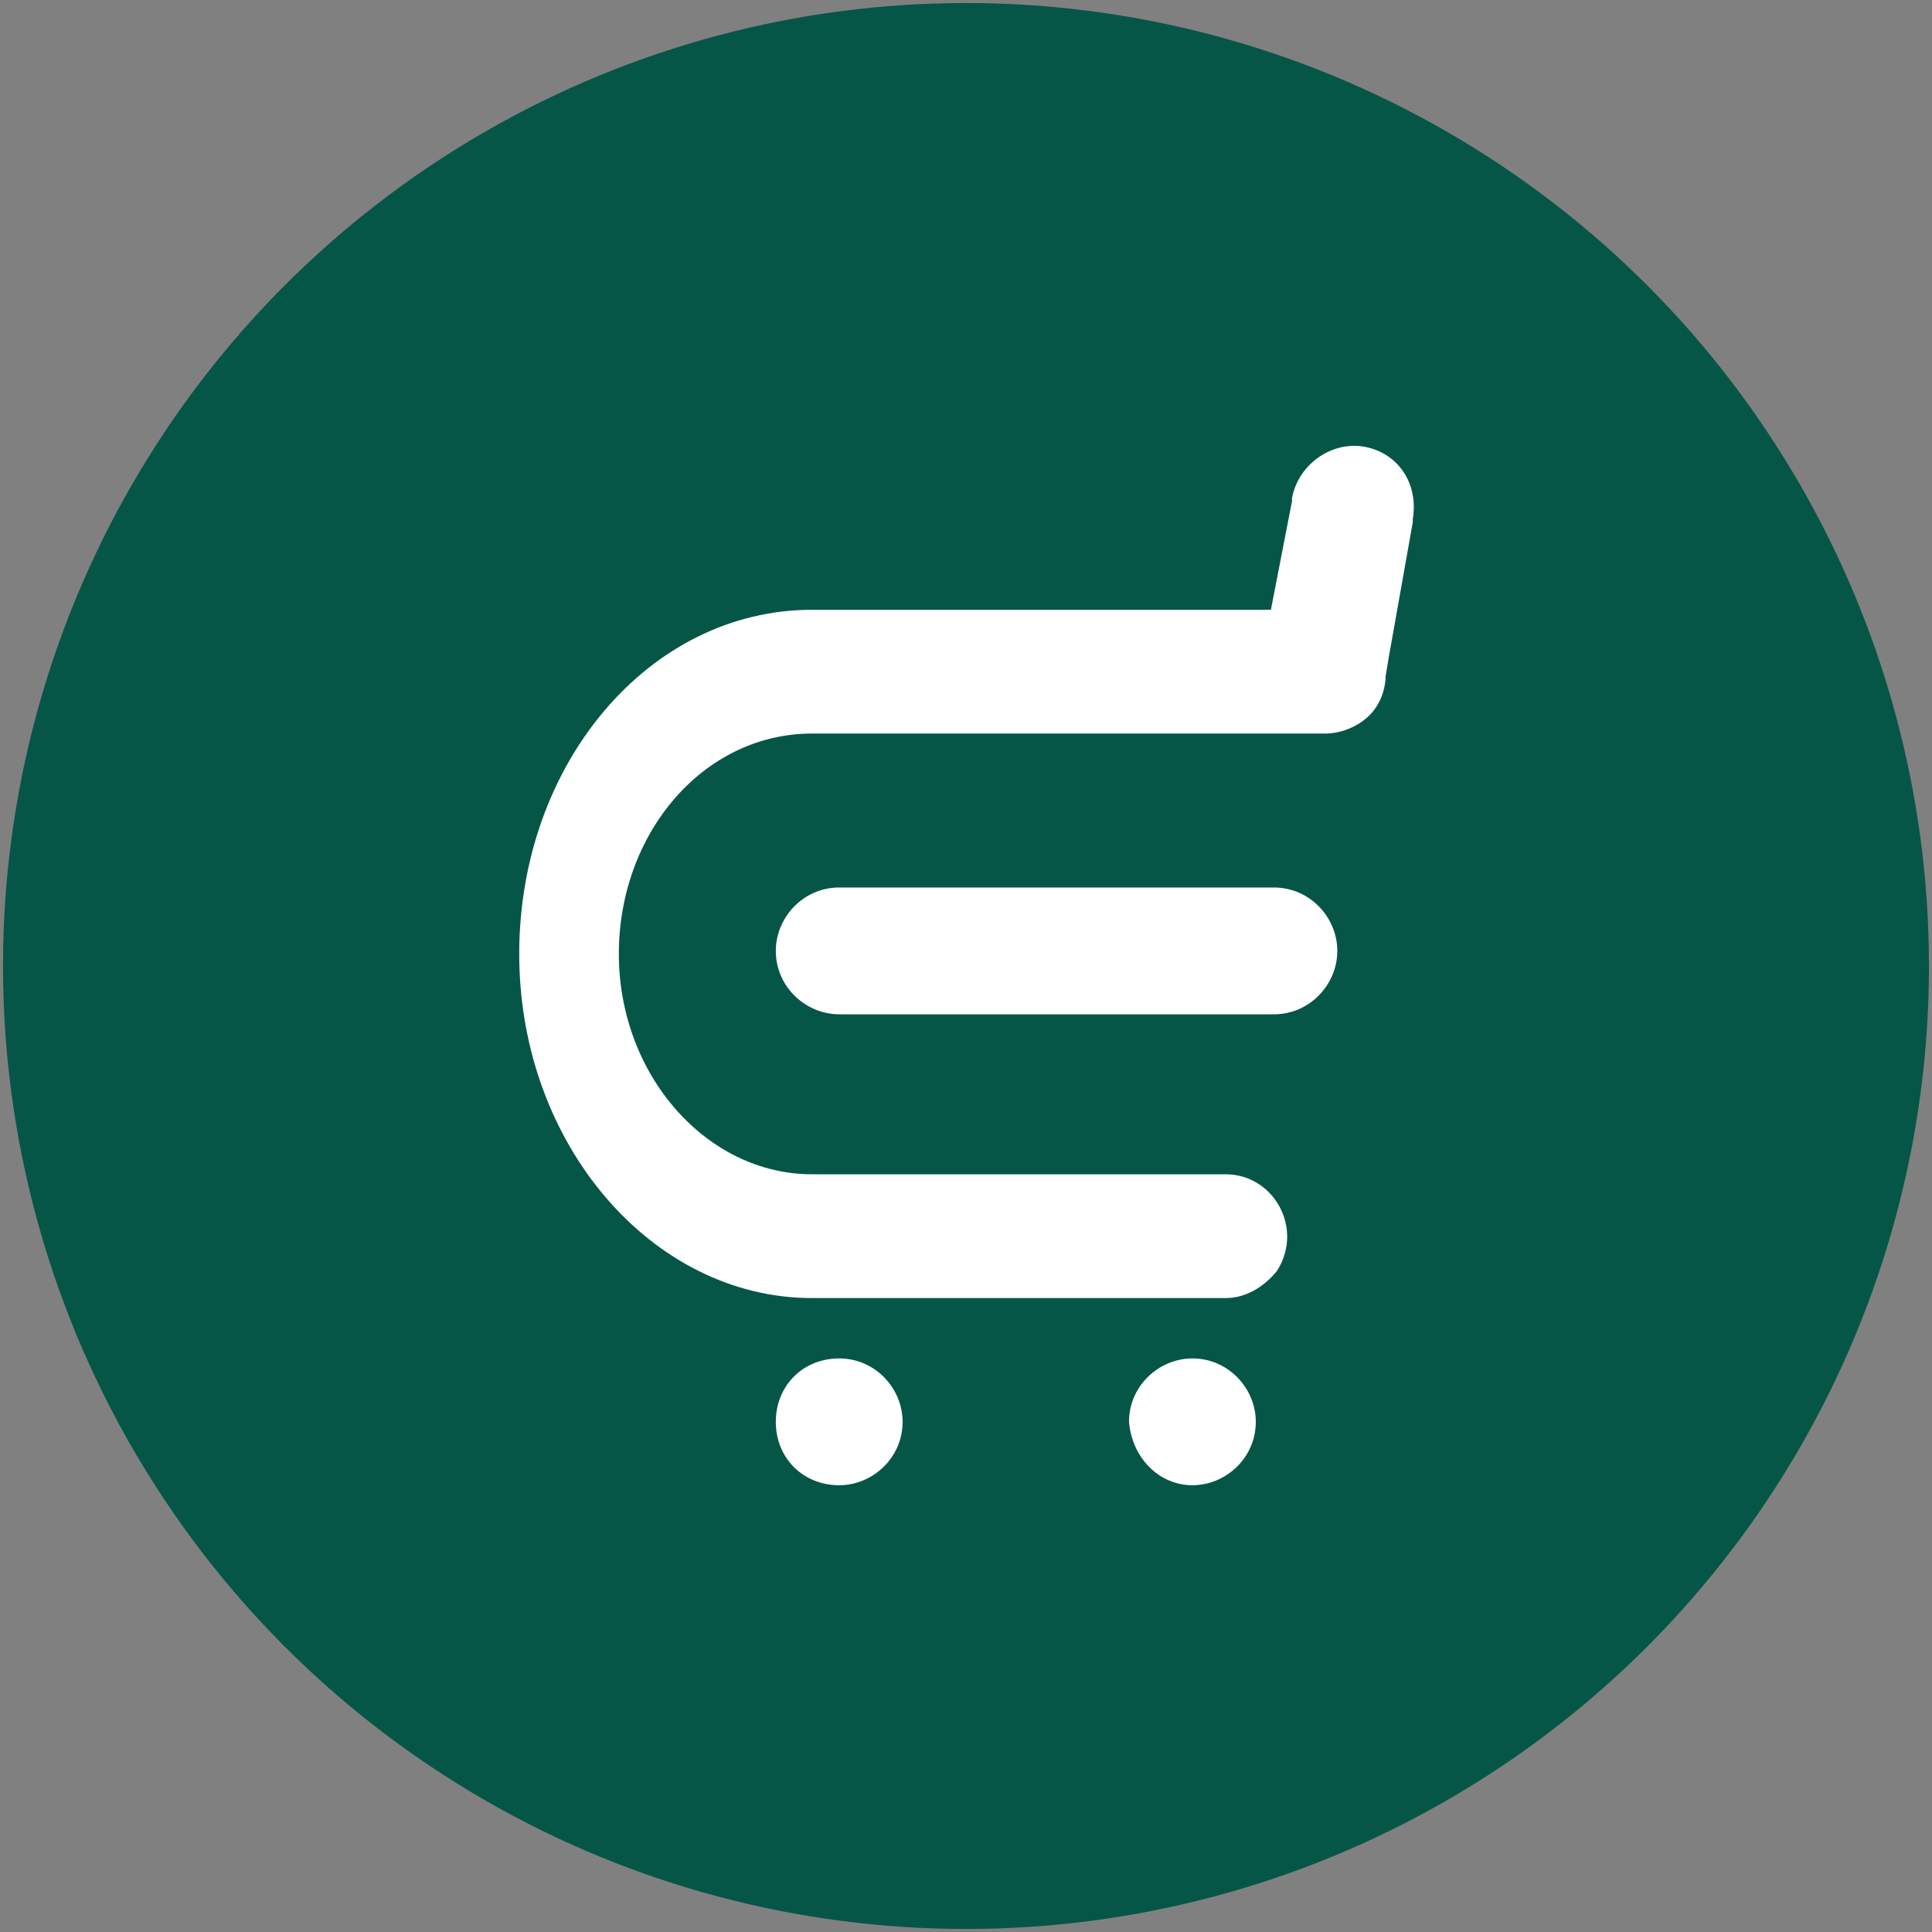
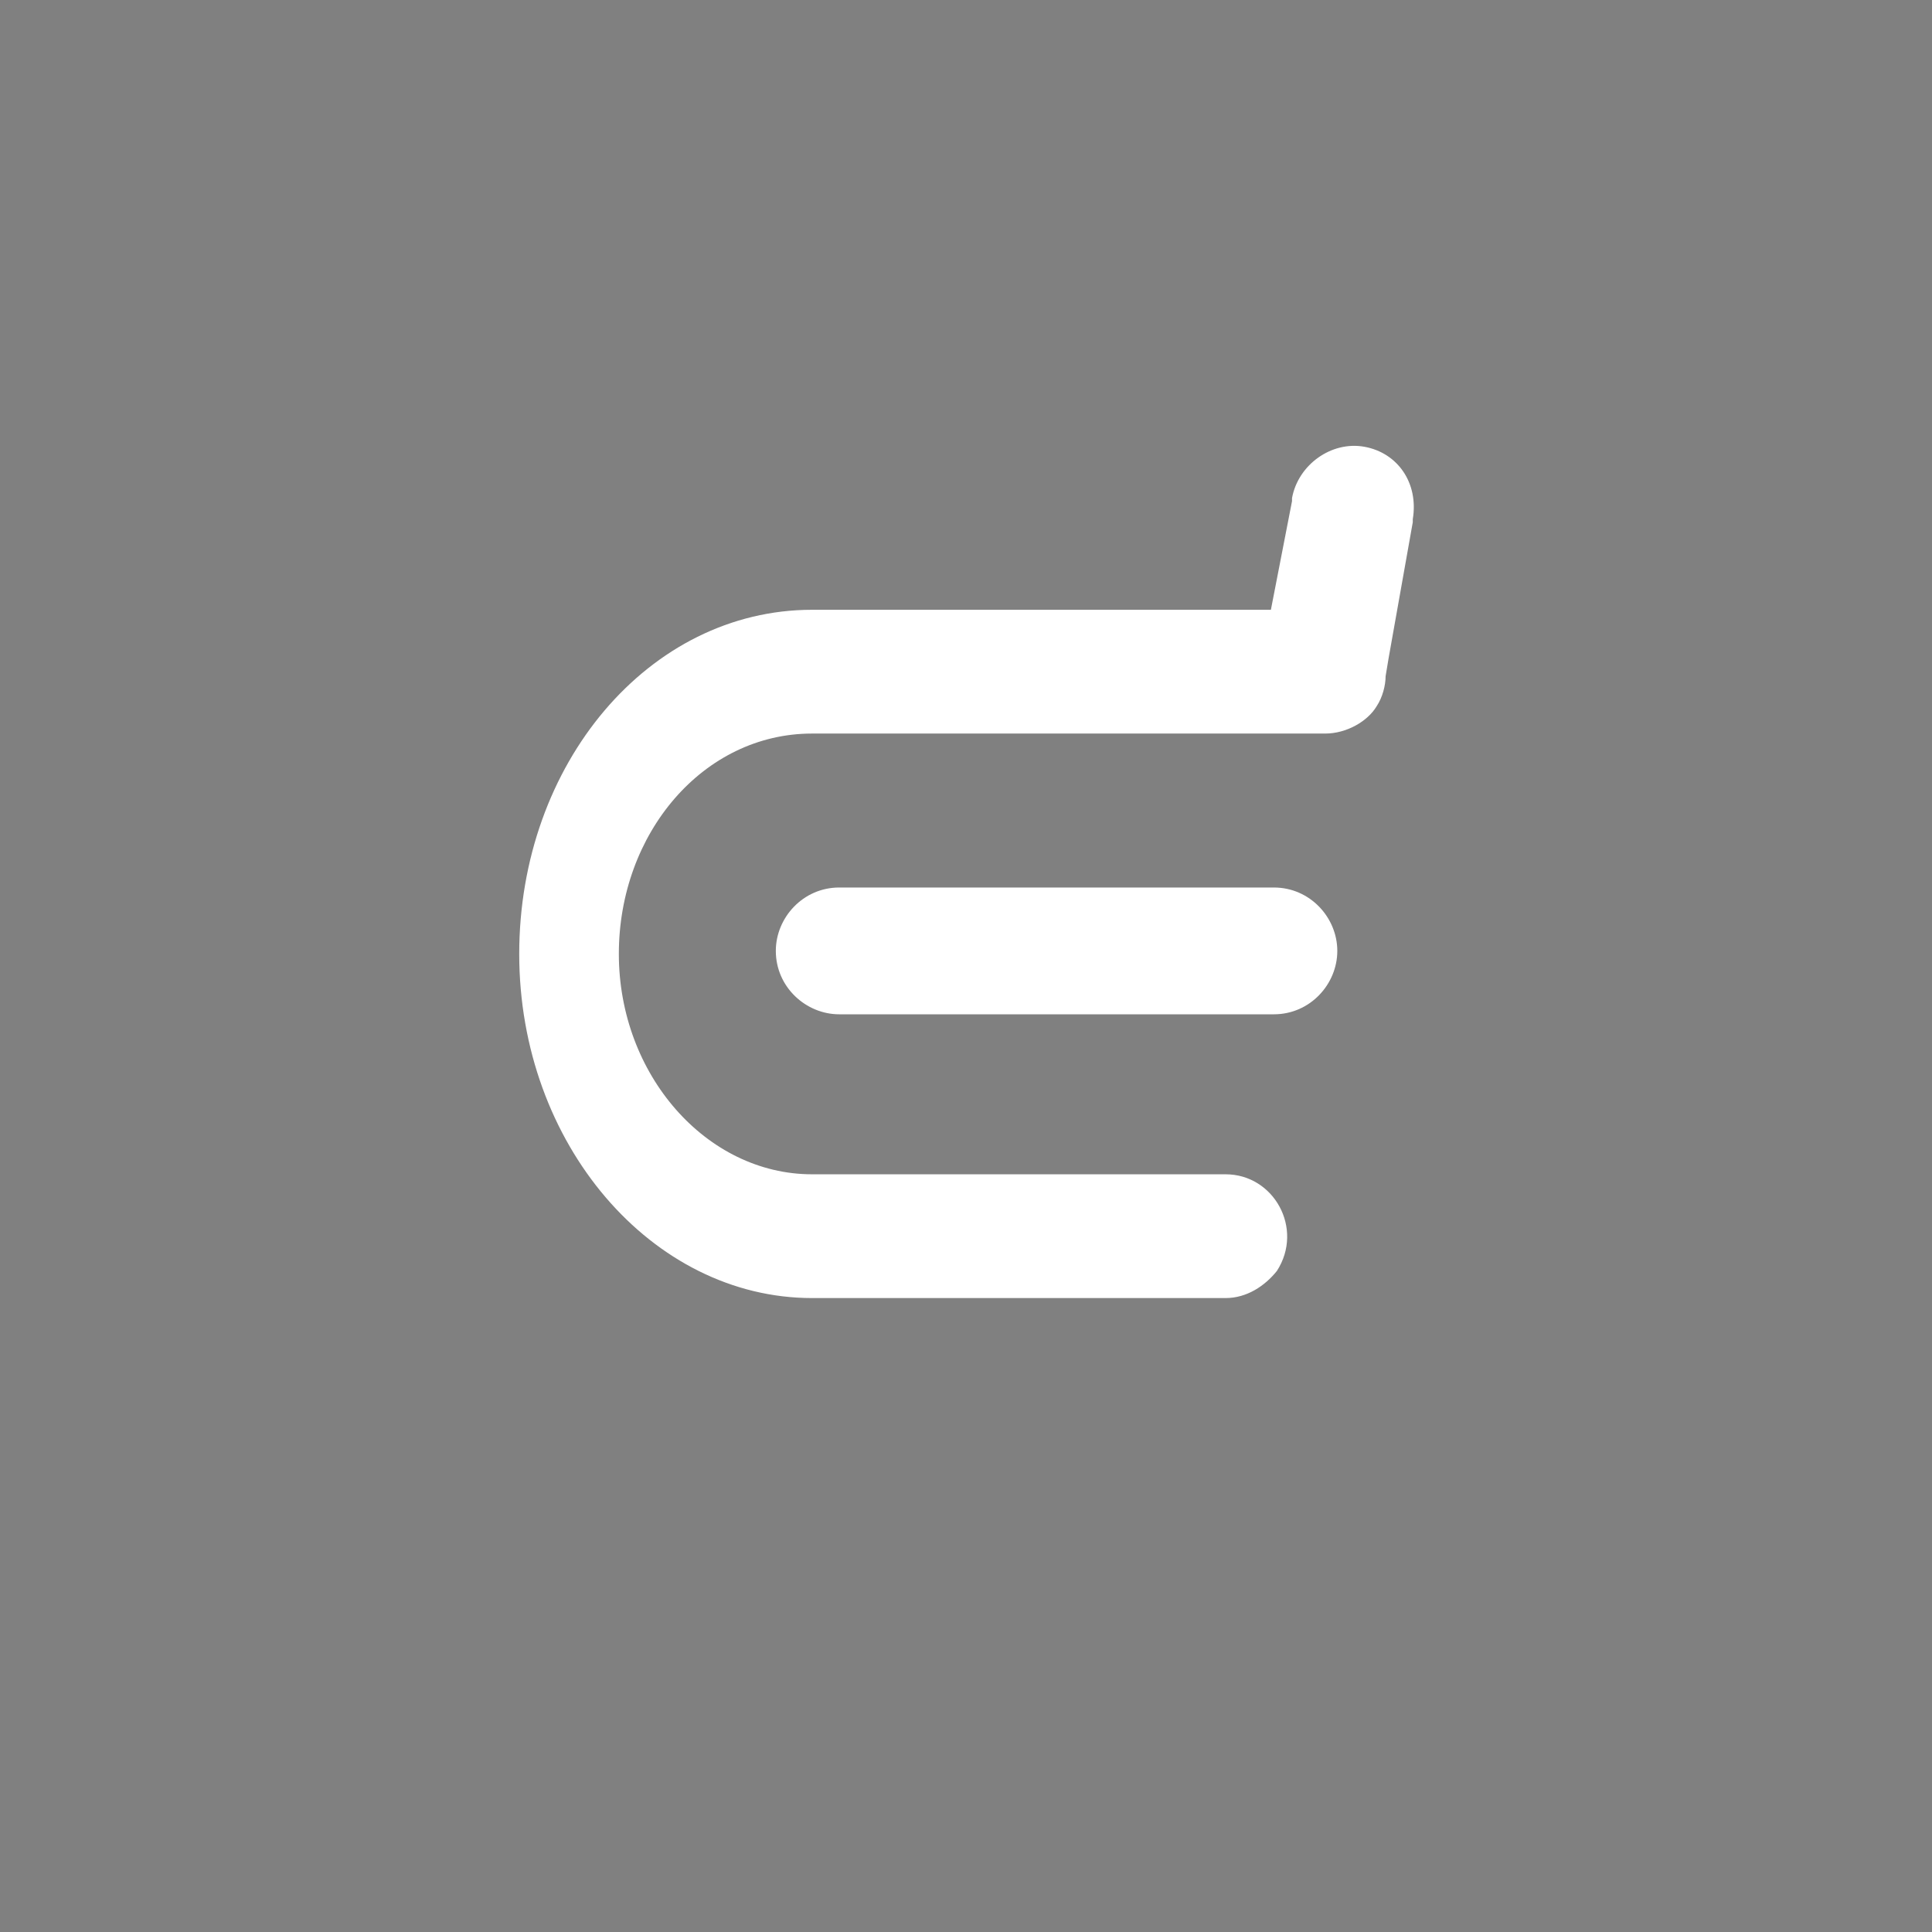
<svg xmlns="http://www.w3.org/2000/svg" xmlns:xlink="http://www.w3.org/1999/xlink" version="1.1" id="Layer_1" x="0px" y="0px" viewBox="0 0 64 64" style="enable-background:new 0 0 64 64;" xml:space="preserve">
  <rect x="0" y="0" width="64" height="64" fill="#808080" stroke="none" />
  <style type="text/css">
	.st0{clip-path:url(#SVGID_00000061464136935754599170000011115975284662056843_);}
	.st1{fill:#065648;}
	.st2{fill:#FFFFFF;}
</style>
  <g>
    <defs>
      <rect id="SVGID_1_" x="0" y="0.1" width="63.9" height="63.9" />
    </defs>
    <clipPath id="SVGID_00000132777810544063338700000005577967470440401080_">
      <use xlink:href="#SVGID_1_" style="overflow:visible;" />
    </clipPath>
    <g style="clip-path:url(#SVGID_00000132777810544063338700000005577967470440401080_);">
-       <circle class="st1" cx="32" cy="32" r="31.9" />
-       <path class="st2" d="M42.2,29.4H27.8c-1.2,0-2.1,1-2.1,2.1c0,1.2,1,2.1,2.1,2.1h14.4c1.2,0,2.1-1,2.1-2.1    C44.3,30.4,43.4,29.4,42.2,29.4z" />
-       <path class="st2" d="M39.5,49.2c1.1,0,2.1-0.9,2.1-2.1c0-1.1-0.9-2.1-2.1-2.1c-1.1,0-2.1,0.9-2.1,2.1    C37.5,48.3,38.4,49.2,39.5,49.2z" />
-       <path class="st2" d="M27.8,49.2c1.1,0,2.1-0.9,2.1-2.1c0-1.1-0.9-2.1-2.1-2.1s-2.1,0.9-2.1,2.1C25.7,48.3,26.6,49.2,27.8,49.2z" />
+       <path class="st2" d="M42.2,29.4H27.8c-1.2,0-2.1,1-2.1,2.1c0,1.2,1,2.1,2.1,2.1h14.4c1.2,0,2.1-1,2.1-2.1    C44.3,30.4,43.4,29.4,42.2,29.4" />
      <path class="st2" d="M45.2,14.8c-1.1-0.2-2.2,0.6-2.4,1.7c0,0,0,0.1,0,0.1l-0.7,3.6H26.9c-5.4,0-9.7,5.1-9.7,11.4    c0,6.3,4.4,11.4,9.7,11.4h13.7c0.7,0,1.3-0.4,1.7-0.9c0.9-1.4-0.1-3.2-1.7-3.2H26.9c-3.5,0-6.4-3.3-6.4-7.3c0-4,2.8-7.3,6.4-7.3    h17c0.7,0,1.4-0.4,1.7-0.9c0.2-0.3,0.3-0.7,0.3-1l0.1-0.6l0.8-4.5c0,0,0-0.1,0-0.1C47,16,46.3,15,45.2,14.8L45.2,14.8z" />
    </g>
  </g>
</svg>